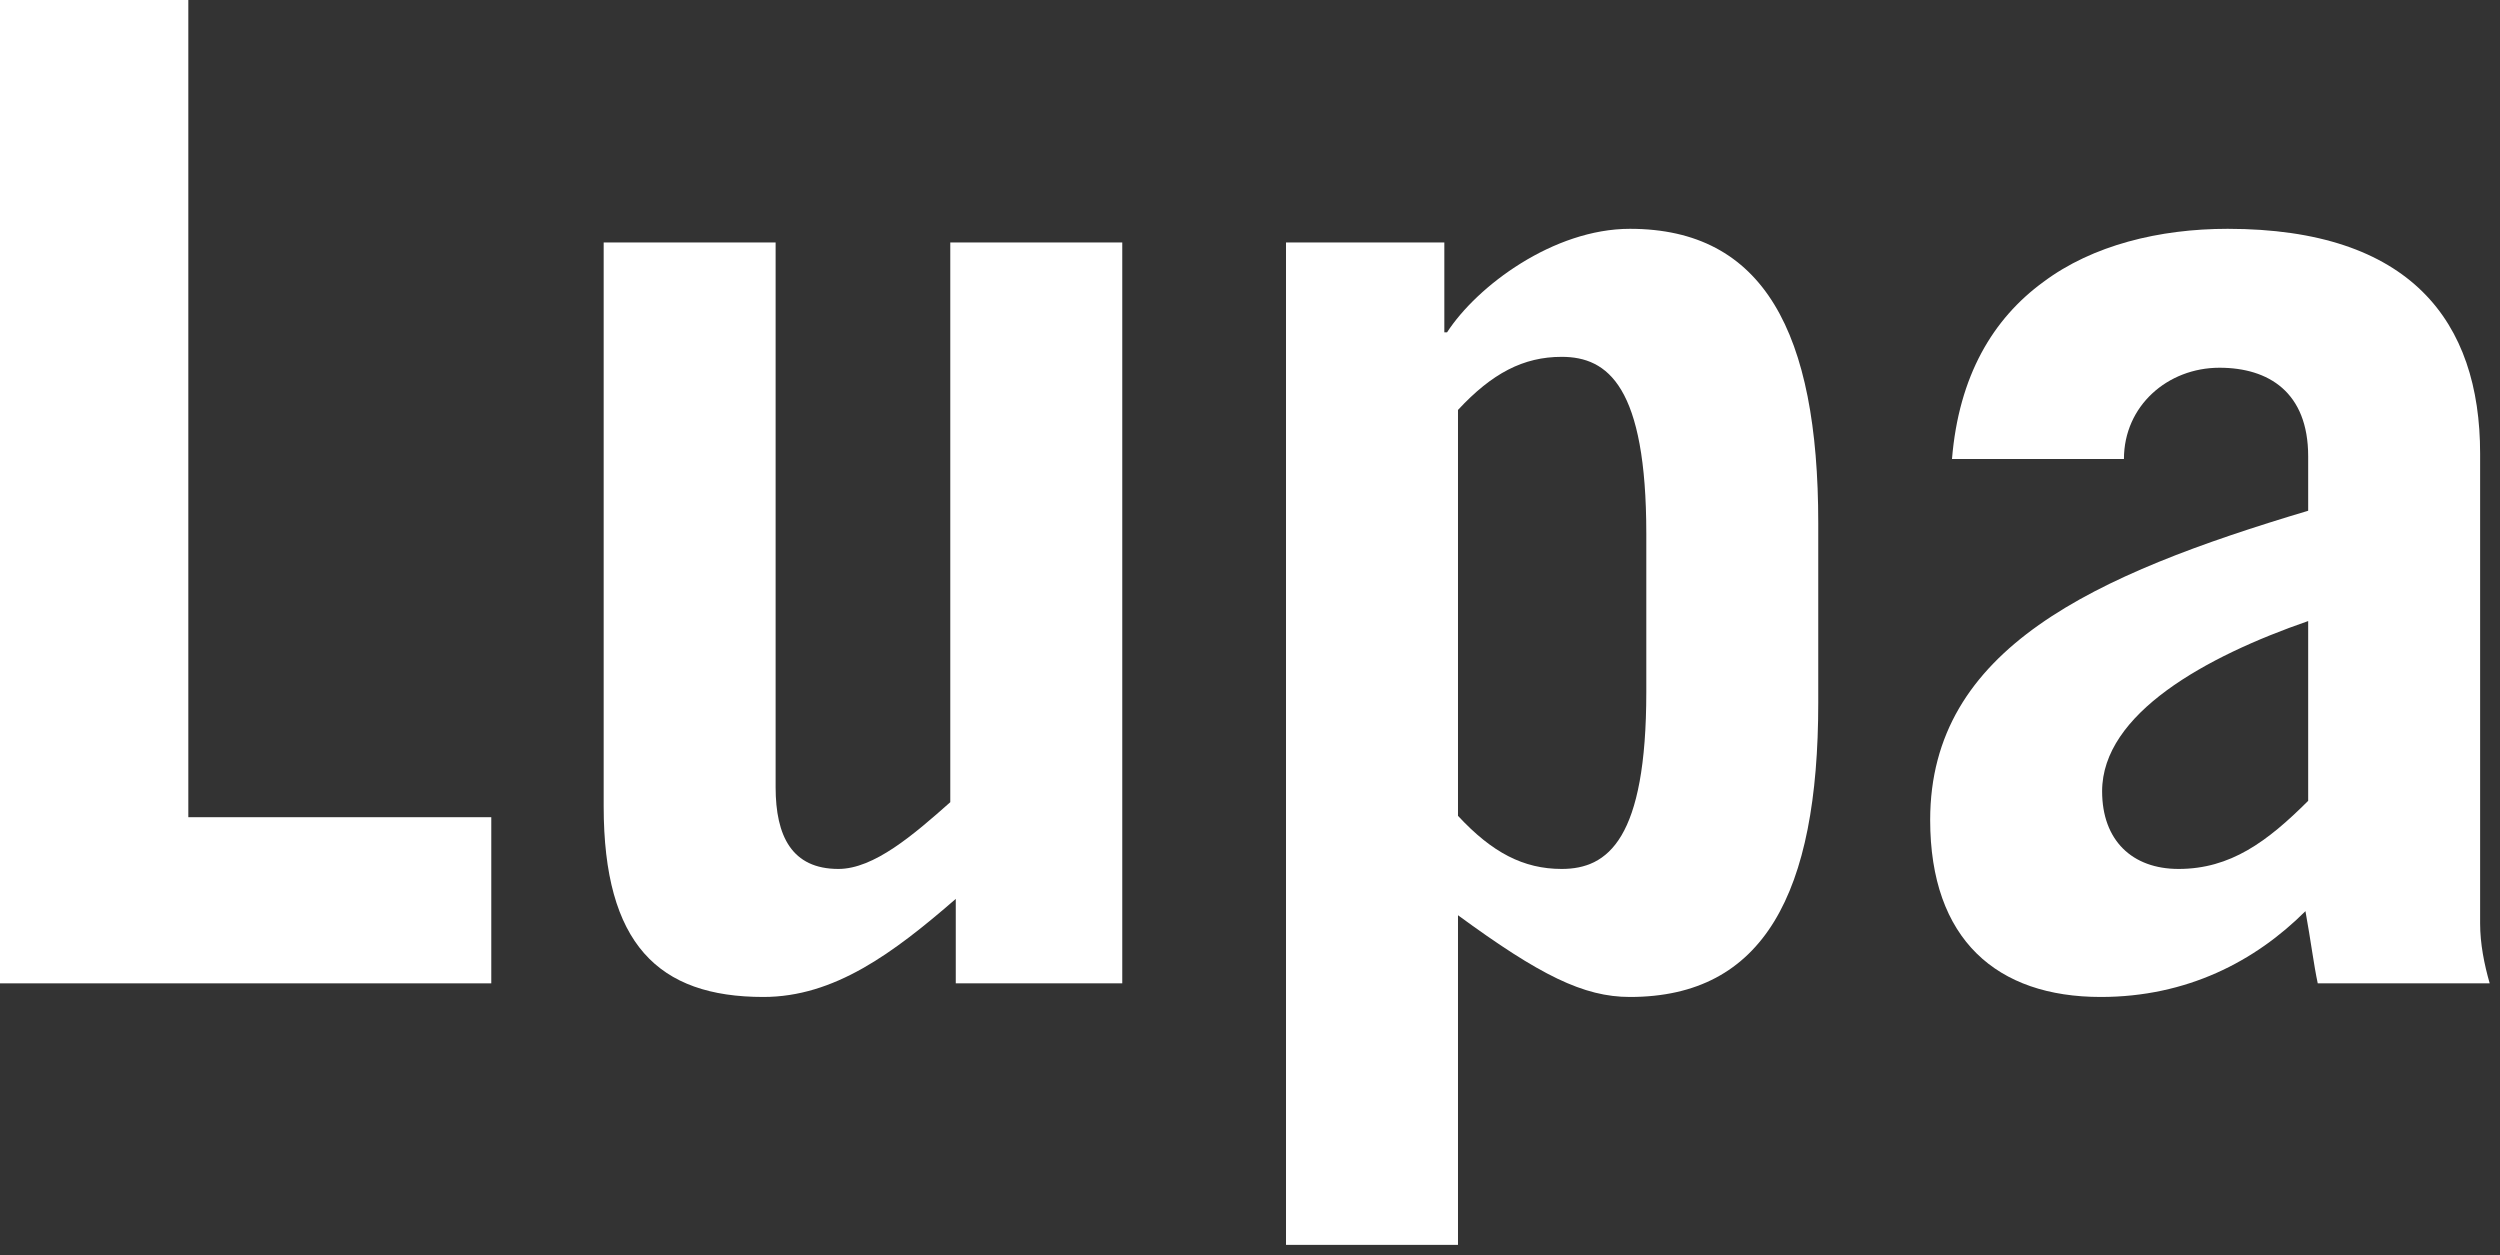
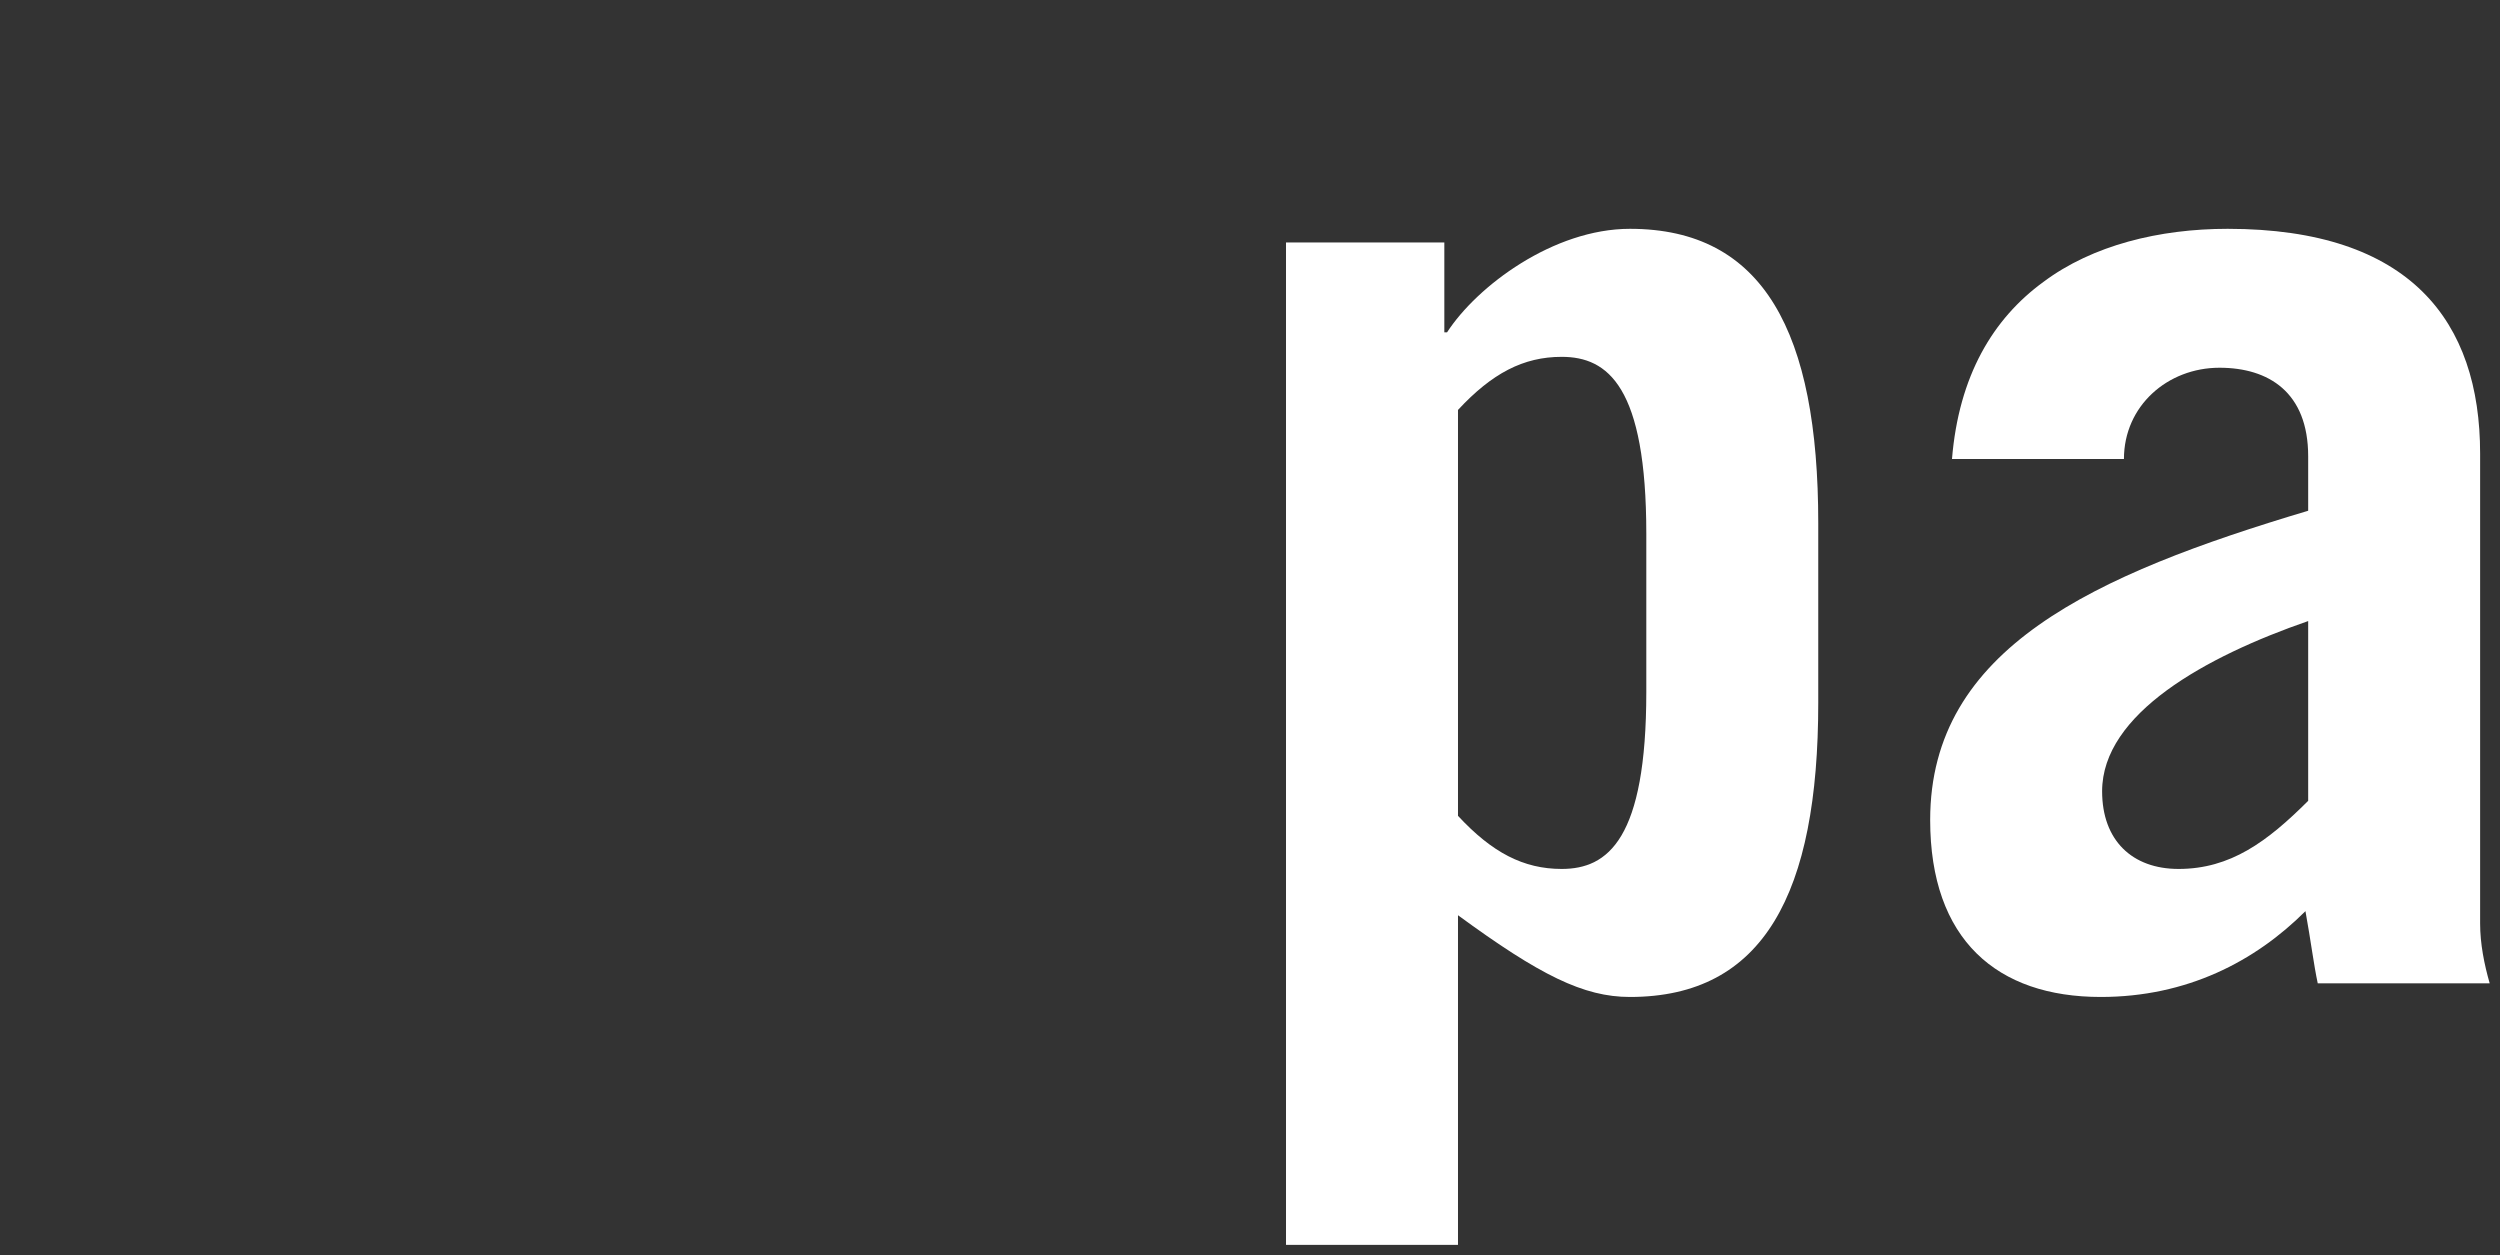
<svg xmlns="http://www.w3.org/2000/svg" viewBox="0 0 64.265 32.272">
  <rect x="0" y="0" width="64.265" height="32.272" fill="#333333" stroke="none" />
  <g>
-     <path d="M 12.629 25.278 L 12.629 21.007 L 4.841 21.007 L 4.841 0 L 0 0 L 0 25.278 L 12.629 25.278 Z" fill="white" />
-     <path d="M 24.428 6.232 L 24.428 20.621 C 23.481 21.462 22.464 22.337 21.552 22.337 C 20.359 22.337 19.938 21.497 19.938 20.236 L 19.938 6.232 L 15.518 6.232 L 15.518 20.727 C 15.518 24.263 16.921 25.628 19.622 25.628 C 21.446 25.628 22.955 24.508 24.569 23.107 L 24.569 25.278 L 28.849 25.278 L 28.849 6.232 L 24.428 6.232 Z" fill="white" />
    <path d="M 37.479 10.538 C 38.356 9.593 39.163 9.173 40.145 9.173 C 41.337 9.173 42.32 9.943 42.32 13.724 L 42.32 17.786 C 42.32 21.567 41.337 22.337 40.145 22.337 C 39.163 22.337 38.356 21.917 37.479 20.972 L 37.479 10.538 Z M 33.058 6.232 L 33.058 32 L 37.479 32 L 37.479 23.527 C 39.583 25.068 40.706 25.628 41.899 25.628 C 45.337 25.628 46.74 22.967 46.74 18.066 L 46.74 13.444 C 46.74 8.543 45.337 5.882 41.899 5.882 C 39.934 5.882 37.97 7.352 37.198 8.543 L 37.128 8.543 L 37.128 6.232 L 33.058 6.232 Z" fill="white" />
    <path d="M 54.598 11.799 C 54.598 10.433 55.721 9.453 57.054 9.453 C 58.317 9.453 59.334 10.083 59.334 11.729 L 59.334 13.129 C 53.826 14.775 49.617 16.665 49.617 21.077 C 49.617 24.158 51.336 25.628 54.002 25.628 C 56.212 25.628 57.966 24.718 59.264 23.422 C 59.404 24.193 59.475 24.788 59.58 25.278 L 64 25.278 C 63.86 24.788 63.754 24.263 63.754 23.737 L 63.754 11.659 C 63.754 8.263 61.965 5.882 57.264 5.882 C 55.51 5.882 53.791 6.302 52.528 7.247 C 51.23 8.193 50.353 9.663 50.178 11.799 L 54.598 11.799 Z M 59.334 20.586 C 58.282 21.637 57.335 22.337 56.002 22.337 C 54.809 22.337 54.037 21.602 54.037 20.341 C 54.037 18.346 56.703 16.875 59.334 15.965 L 59.334 20.586 Z" fill="white" />
  </g>
</svg>